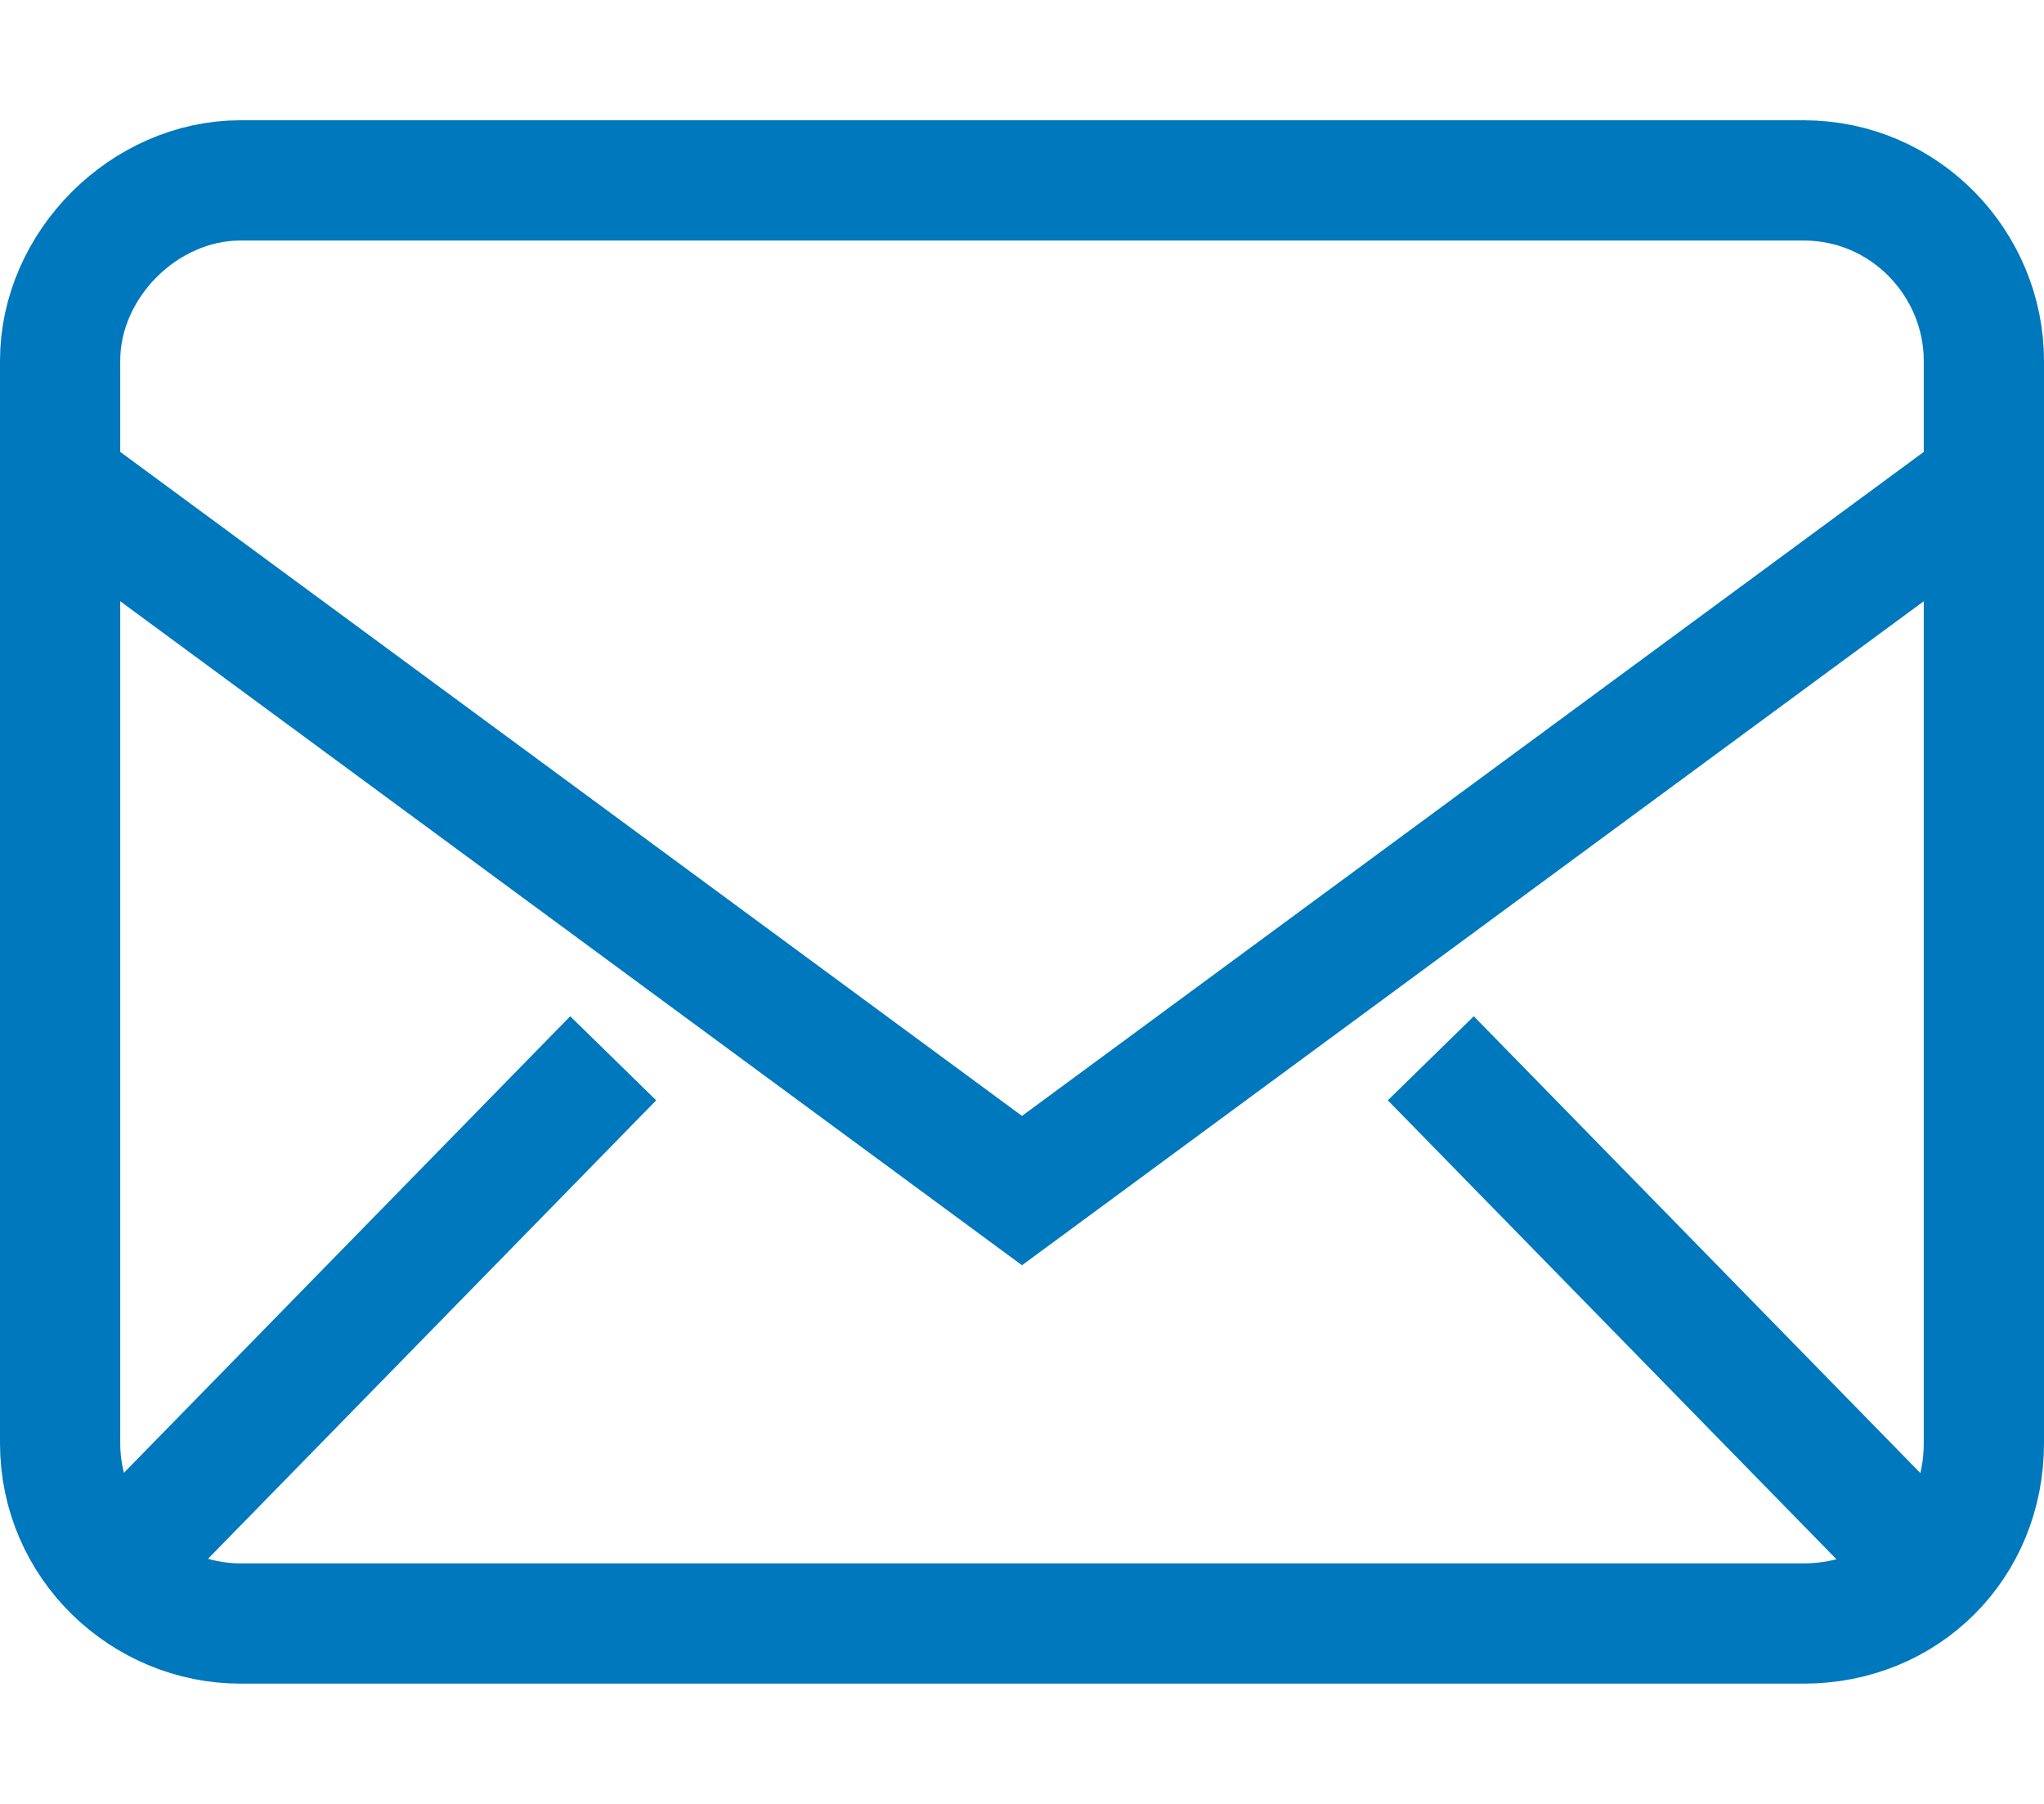
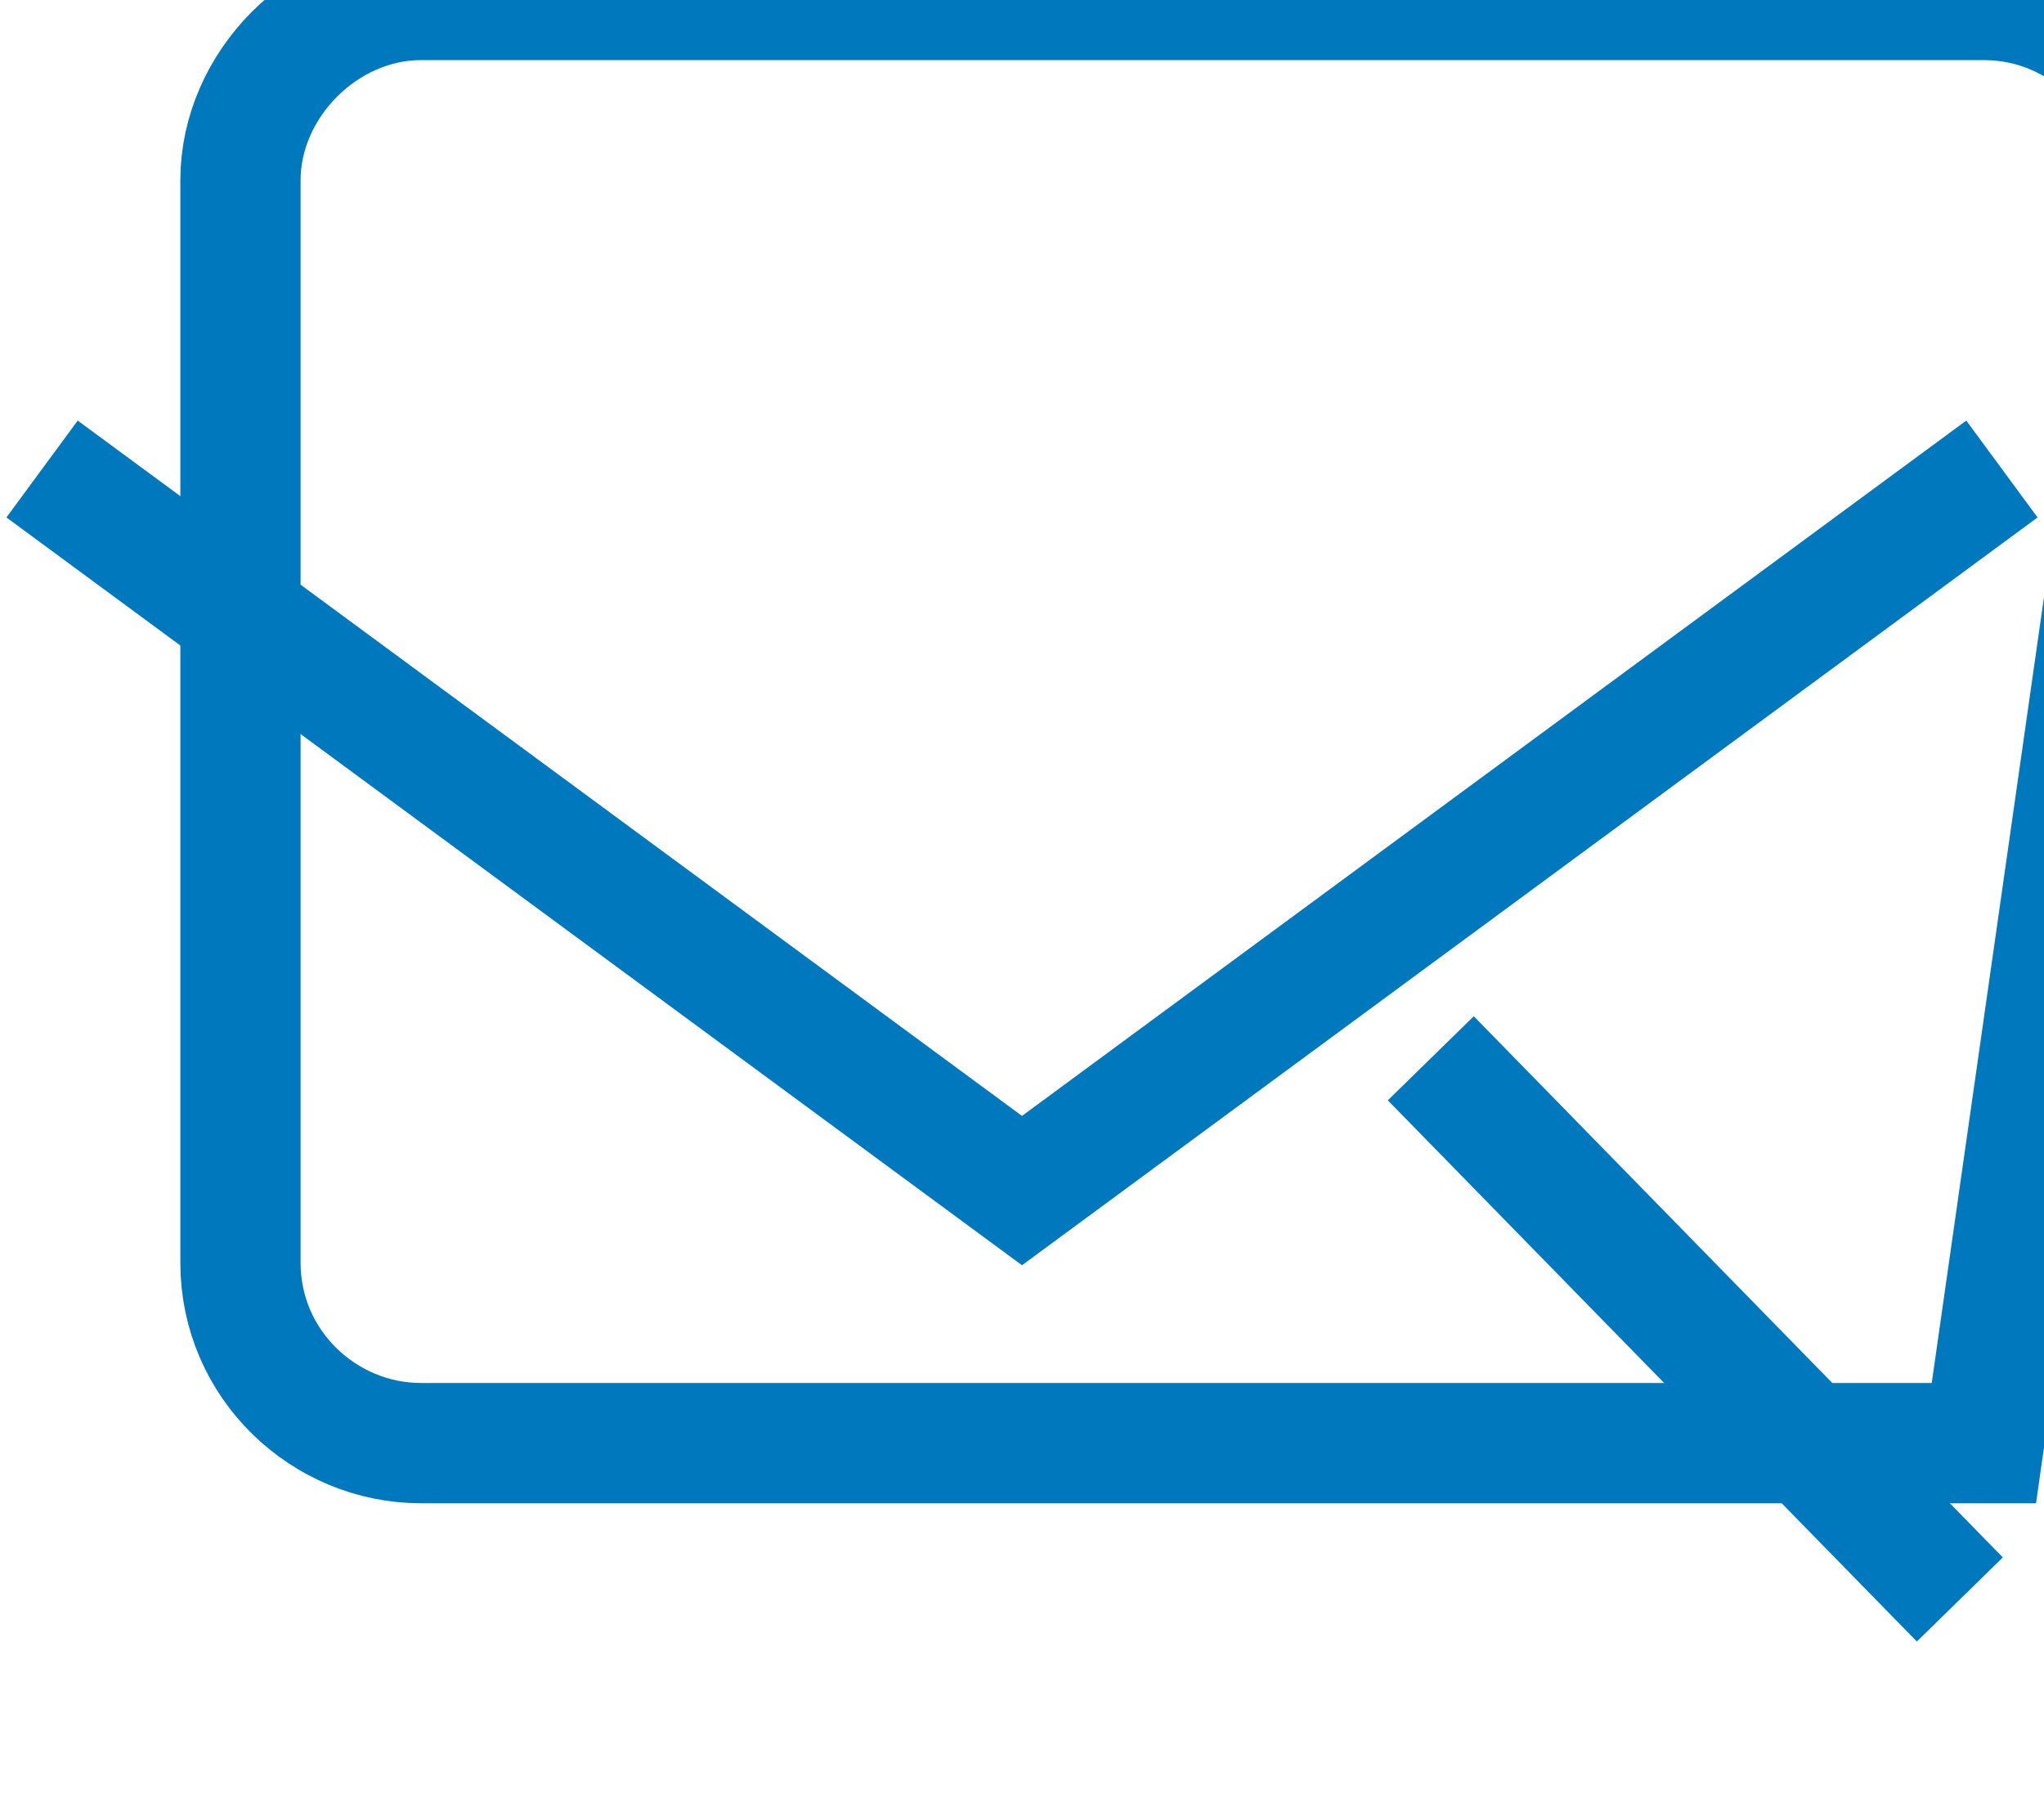
<svg xmlns="http://www.w3.org/2000/svg" enable-background="new 0 0 34 30" height="30" viewBox="0 0 34 30" width="34">
  <g fill="none" stroke="#0078bd" stroke-miterlimit="10" stroke-width="2">
-     <path d="m33 24c0 1.7-1.3 3-3 3h-26c-1.6 0-3-1.3-3-3v-18c0-1.6 1.4-3 3-3h26c1.7 0 3 1.4 3 3z" />
+     <path d="m33 24h-26c-1.6 0-3-1.3-3-3v-18c0-1.6 1.4-3 3-3h26c1.7 0 3 1.4 3 3z" />
    <path d="m.7 7.8 16.3 12 16.3-12" />
-     <path d="m10.2 17.6-8.8 9" />
    <path d="m23.8 17.6 8.8 9" />
  </g>
</svg>